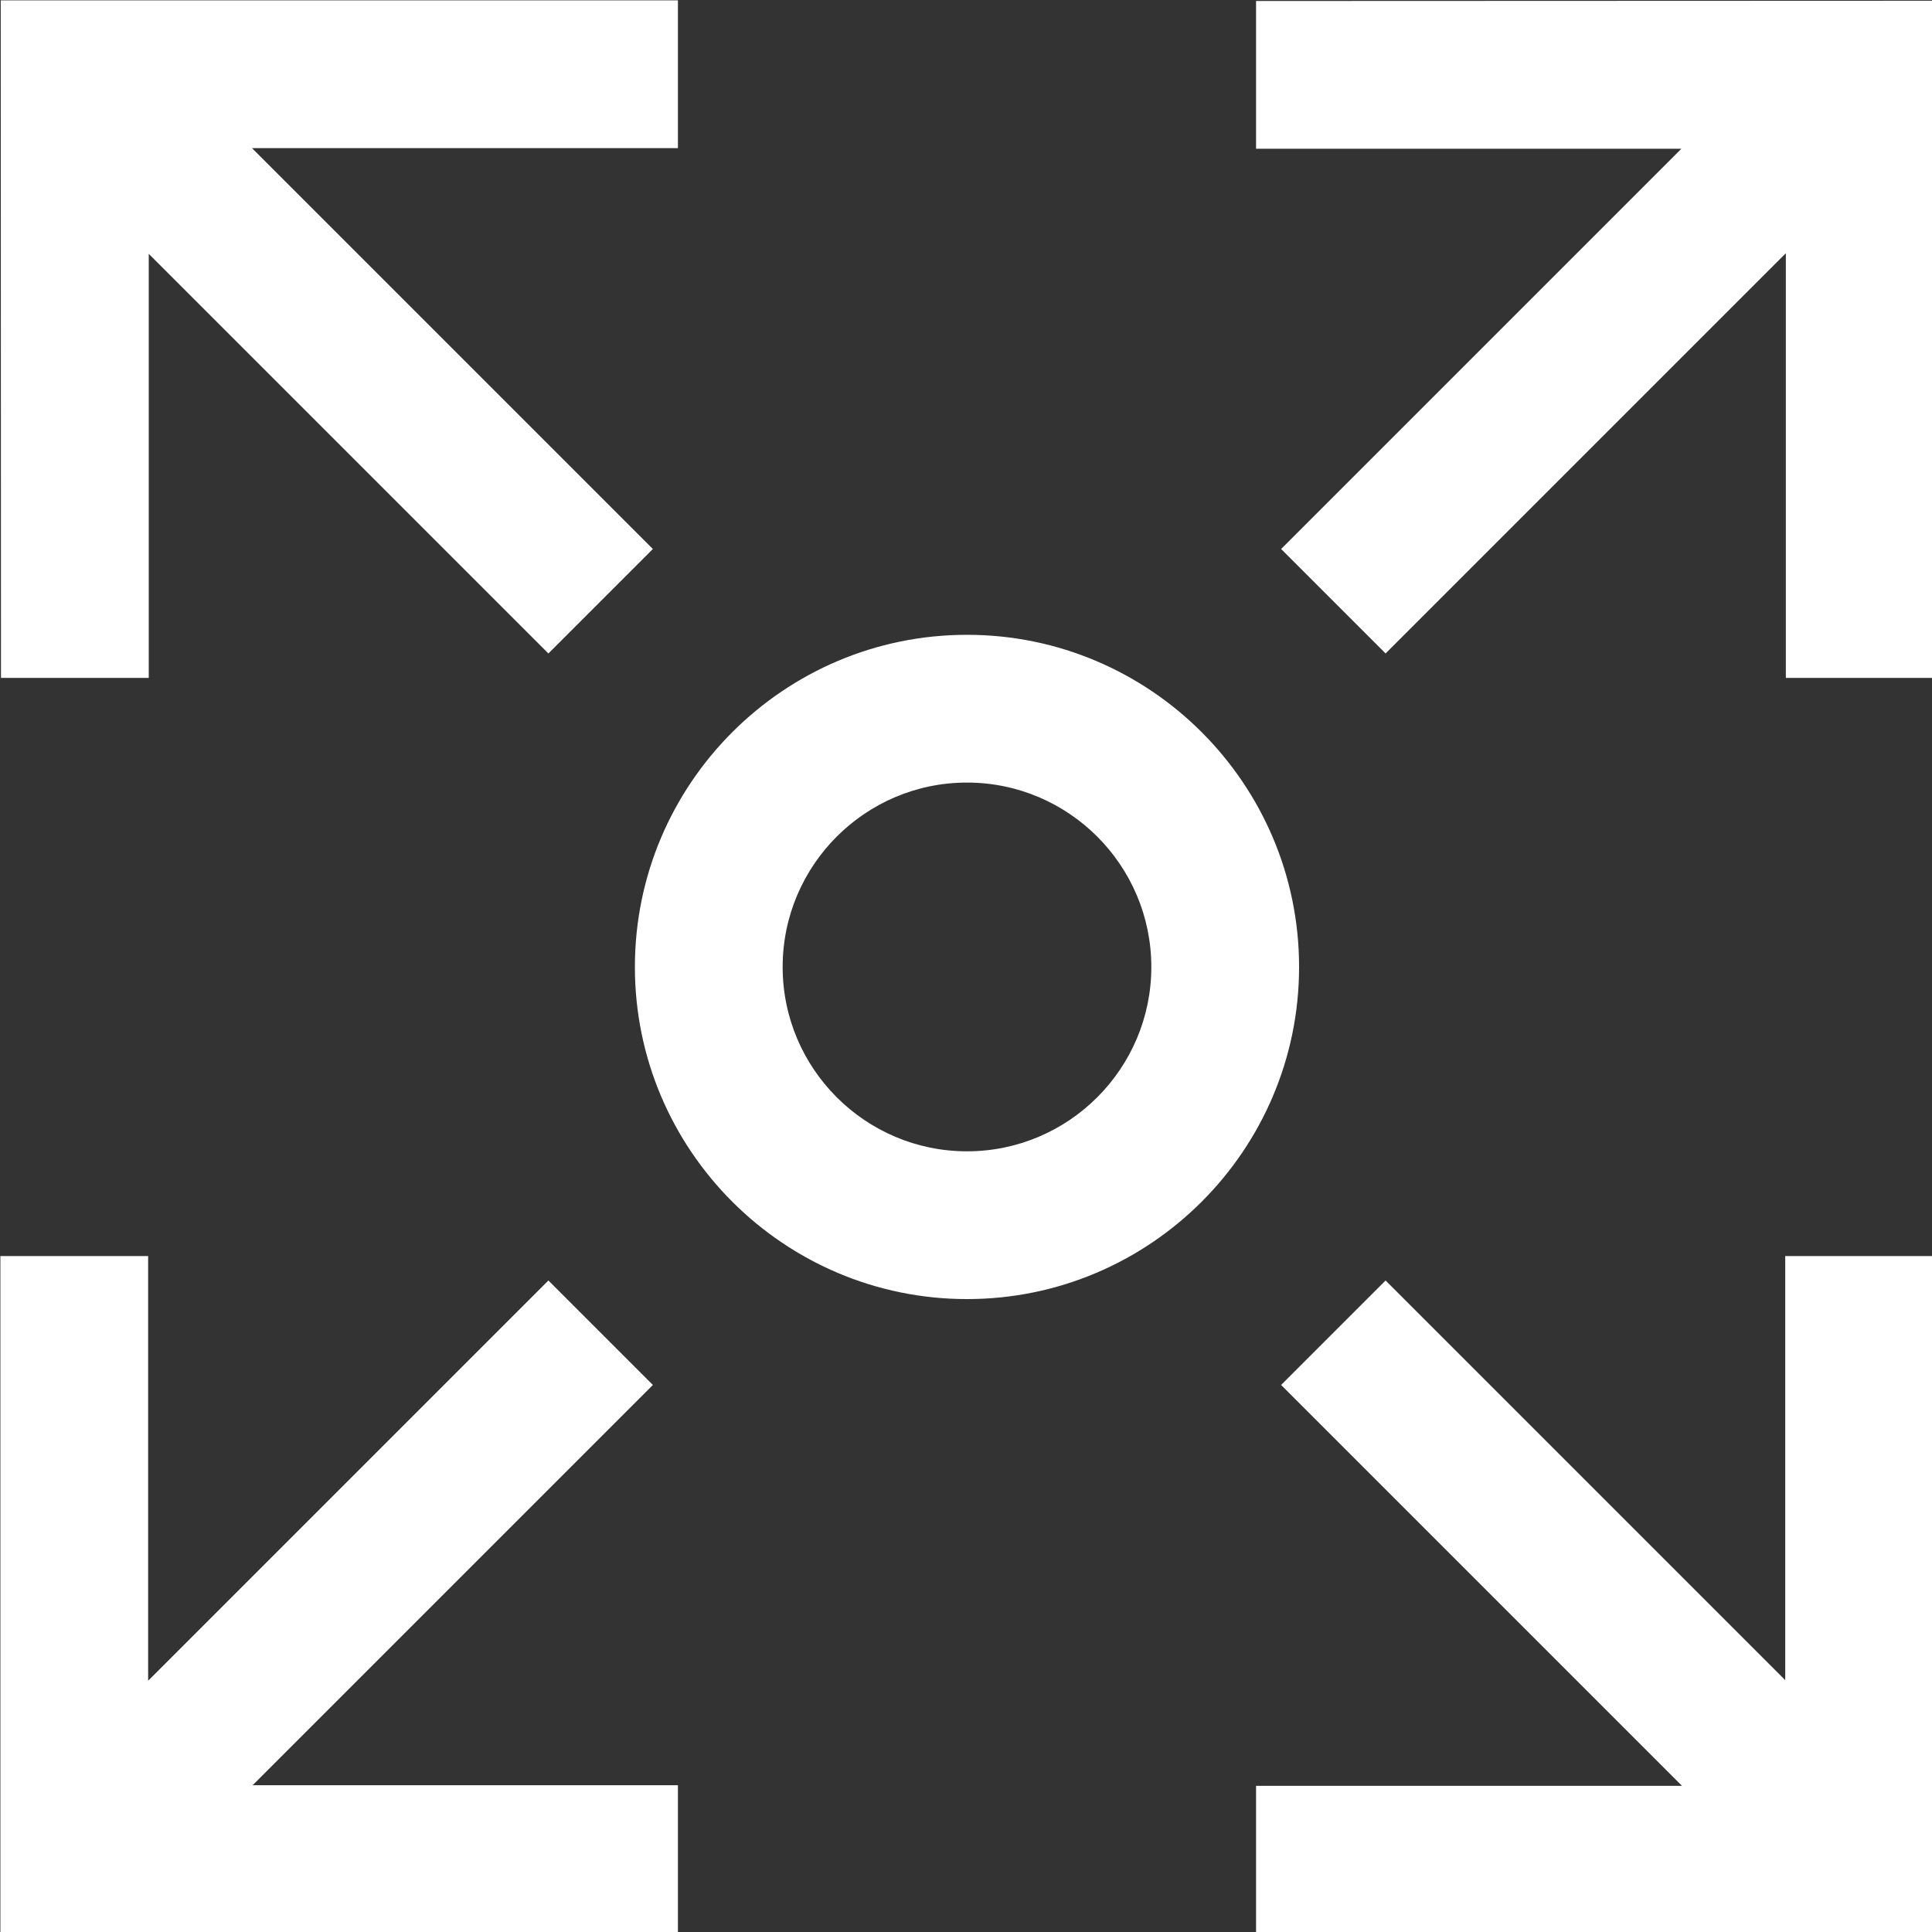
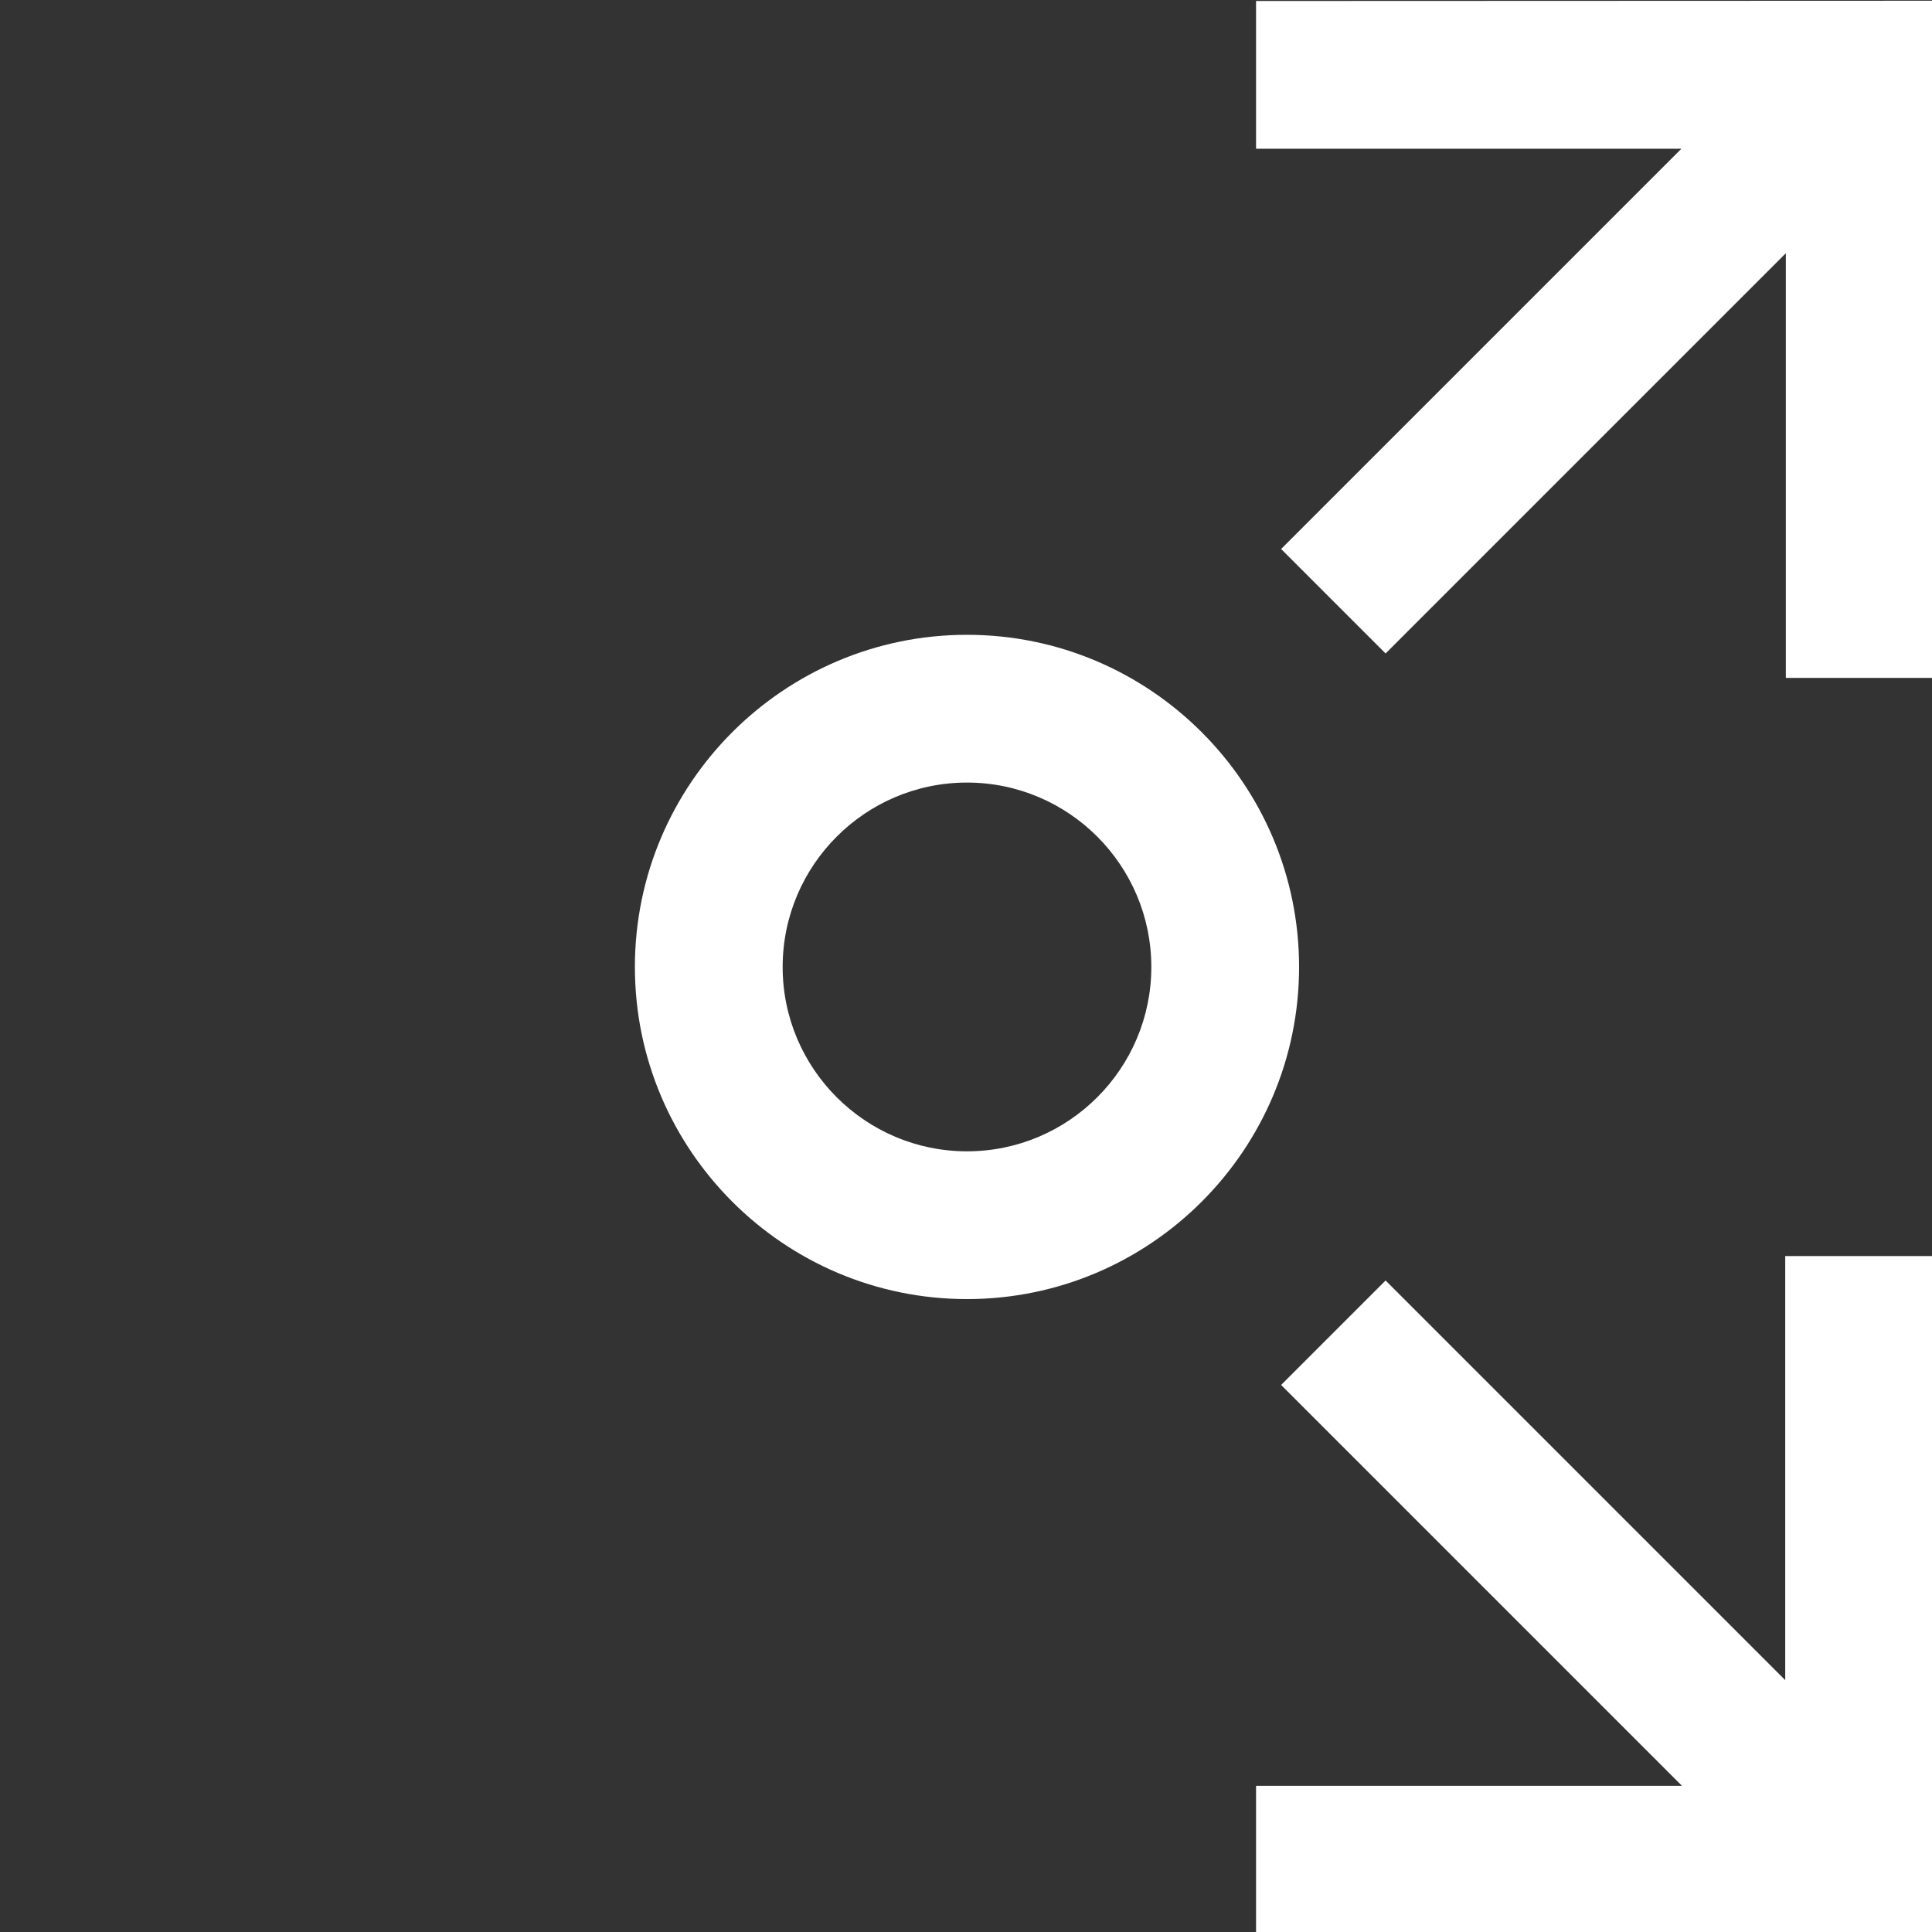
<svg xmlns="http://www.w3.org/2000/svg" xmlns:ns1="http://www.inkscape.org/namespaces/inkscape" xmlns:ns2="http://sodipodi.sourceforge.net/DTD/sodipodi-0.dtd" width="7.814mm" height="7.814mm" viewBox="0 0 7.814 7.814" version="1.1" id="svg1" ns1:version="1.3 (0e150ed6c4, 2023-07-21)" ns2:docname="capacity.svg">
  <rect x="0" y="0" width="7.814" height="7.814" fill="#333333" stroke="none" />
  <ns2:namedview id="namedview1" pagecolor="#ffffff" bordercolor="#000000" borderopacity="0.25" ns1:showpageshadow="2" ns1:pageopacity="0.0" ns1:pagecheckerboard="0" ns1:deskcolor="#d1d1d1" ns1:document-units="mm" ns1:zoom="1.0449705" ns1:cx="13.875989" ns1:cy="134.45355" ns1:window-width="2560" ns1:window-height="1369" ns1:window-x="1912" ns1:window-y="-8" ns1:window-maximized="1" ns1:current-layer="layer1" />
  <defs id="defs1">
    <clipPath clipPathUnits="userSpaceOnUse" id="clipPath2054">
      <path d="M 0,0 H 7680 V 19328 H 0 Z" transform="matrix(0.25,0,0,0.25,-974,-1154)" clip-rule="evenodd" id="path2054" />
    </clipPath>
    <clipPath clipPathUnits="userSpaceOnUse" id="clipPath2058">
      <path d="M 0,0 H 7680 V 19328 H 0 Z" transform="matrix(0.25,0,0,0.25,-974,-1154)" clip-rule="evenodd" id="path2058" />
    </clipPath>
    <clipPath clipPathUnits="userSpaceOnUse" id="clipPath2052">
-       <path d="M 0,0 H 7680 V 19328 H 0 Z" transform="matrix(0.25,0,0,0.25,-974,-1154)" clip-rule="evenodd" id="path2052" />
-     </clipPath>
+       </clipPath>
    <clipPath clipPathUnits="userSpaceOnUse" id="clipPath2056">
-       <path d="M 0,0 H 7680 V 19328 H 0 Z" transform="matrix(0.25,0,0,0.25,-974,-1154)" clip-rule="evenodd" id="path2056" />
-     </clipPath>
+       </clipPath>
    <clipPath clipPathUnits="userSpaceOnUse" id="clipPath2060">
      <path d="M 0,0 H 7680 V 19328 H 0 Z" transform="matrix(0.25,0,0,0.25,-974,-1154)" clip-rule="evenodd" id="path2060" />
    </clipPath>
  </defs>
  <g ns1:label="Layer 1" ns1:groupmode="layer" id="layer1" transform="translate(-101.335,-112.977)">
-     <path id="path2051" d="m 12.401,20.789 -1.197,-1.197 -4.586,4.586 V 19.312 H 4.925 V 27.07 L 12.688,27.068 V 25.375 H 7.815 Z" style="fill:#ffffff;fill-opacity:1;fill-rule:nonzero;stroke:none" transform="matrix(0.353,0,0,0.353,99.598,111.24)" clip-path="url(#clipPath2052)" />
    <path id="path2053" d="m 19.312,4.932 v 1.693 h 4.873 l -4.586,4.586 1.197,1.197 4.586,-4.586 v 4.866 h 1.693 V 4.929 l -7.763,0.003 z" style="fill:#ffffff;fill-opacity:1;fill-rule:nonzero;stroke:none" transform="matrix(0.353,0,0,0.353,99.598,111.24)" clip-path="url(#clipPath2054)" />
-     <path id="path2055" d="M 4.932,12.688 H 6.625 V 7.829 L 11.204,12.408 12.401,11.211 7.808,6.618 H 12.688 V 4.925 H 4.929 Z" style="fill:#ffffff;fill-opacity:1;fill-rule:nonzero;stroke:none" transform="matrix(0.353,0,0,0.353,99.598,111.24)" clip-path="url(#clipPath2056)" />
    <path id="path2057" d="m 27.068,19.312 h -1.693 v 4.859 L 20.796,19.592 19.599,20.789 l 4.593,4.593 H 19.312 V 27.075 h 7.759 l -0.003,-7.763 z" style="fill:#ffffff;fill-opacity:1;fill-rule:nonzero;stroke:none" transform="matrix(0.353,0,0,0.353,99.598,111.24)" clip-path="url(#clipPath2058)" />
    <path id="path2059" d="m 16,12.194 c -2.098,0 -3.805,1.707 -3.805,3.806 0,2.098 1.707,3.805 3.805,3.805 2.098,0 3.805,-1.707 3.805,-3.805 0,-2.099 -1.707,-3.806 -3.805,-3.806 m 0,5.918 c -1.165,0 -2.112,-0.948 -2.112,-2.112 0,-1.165 0.947,-2.113 2.112,-2.113 1.165,0 2.112,0.948 2.112,2.113 0,1.164 -0.947,2.112 -2.112,2.112" style="fill:#ffffff;fill-opacity:1;fill-rule:nonzero;stroke:none" transform="matrix(0.353,0,0,0.353,99.598,111.24)" clip-path="url(#clipPath2060)" />
  </g>
</svg>